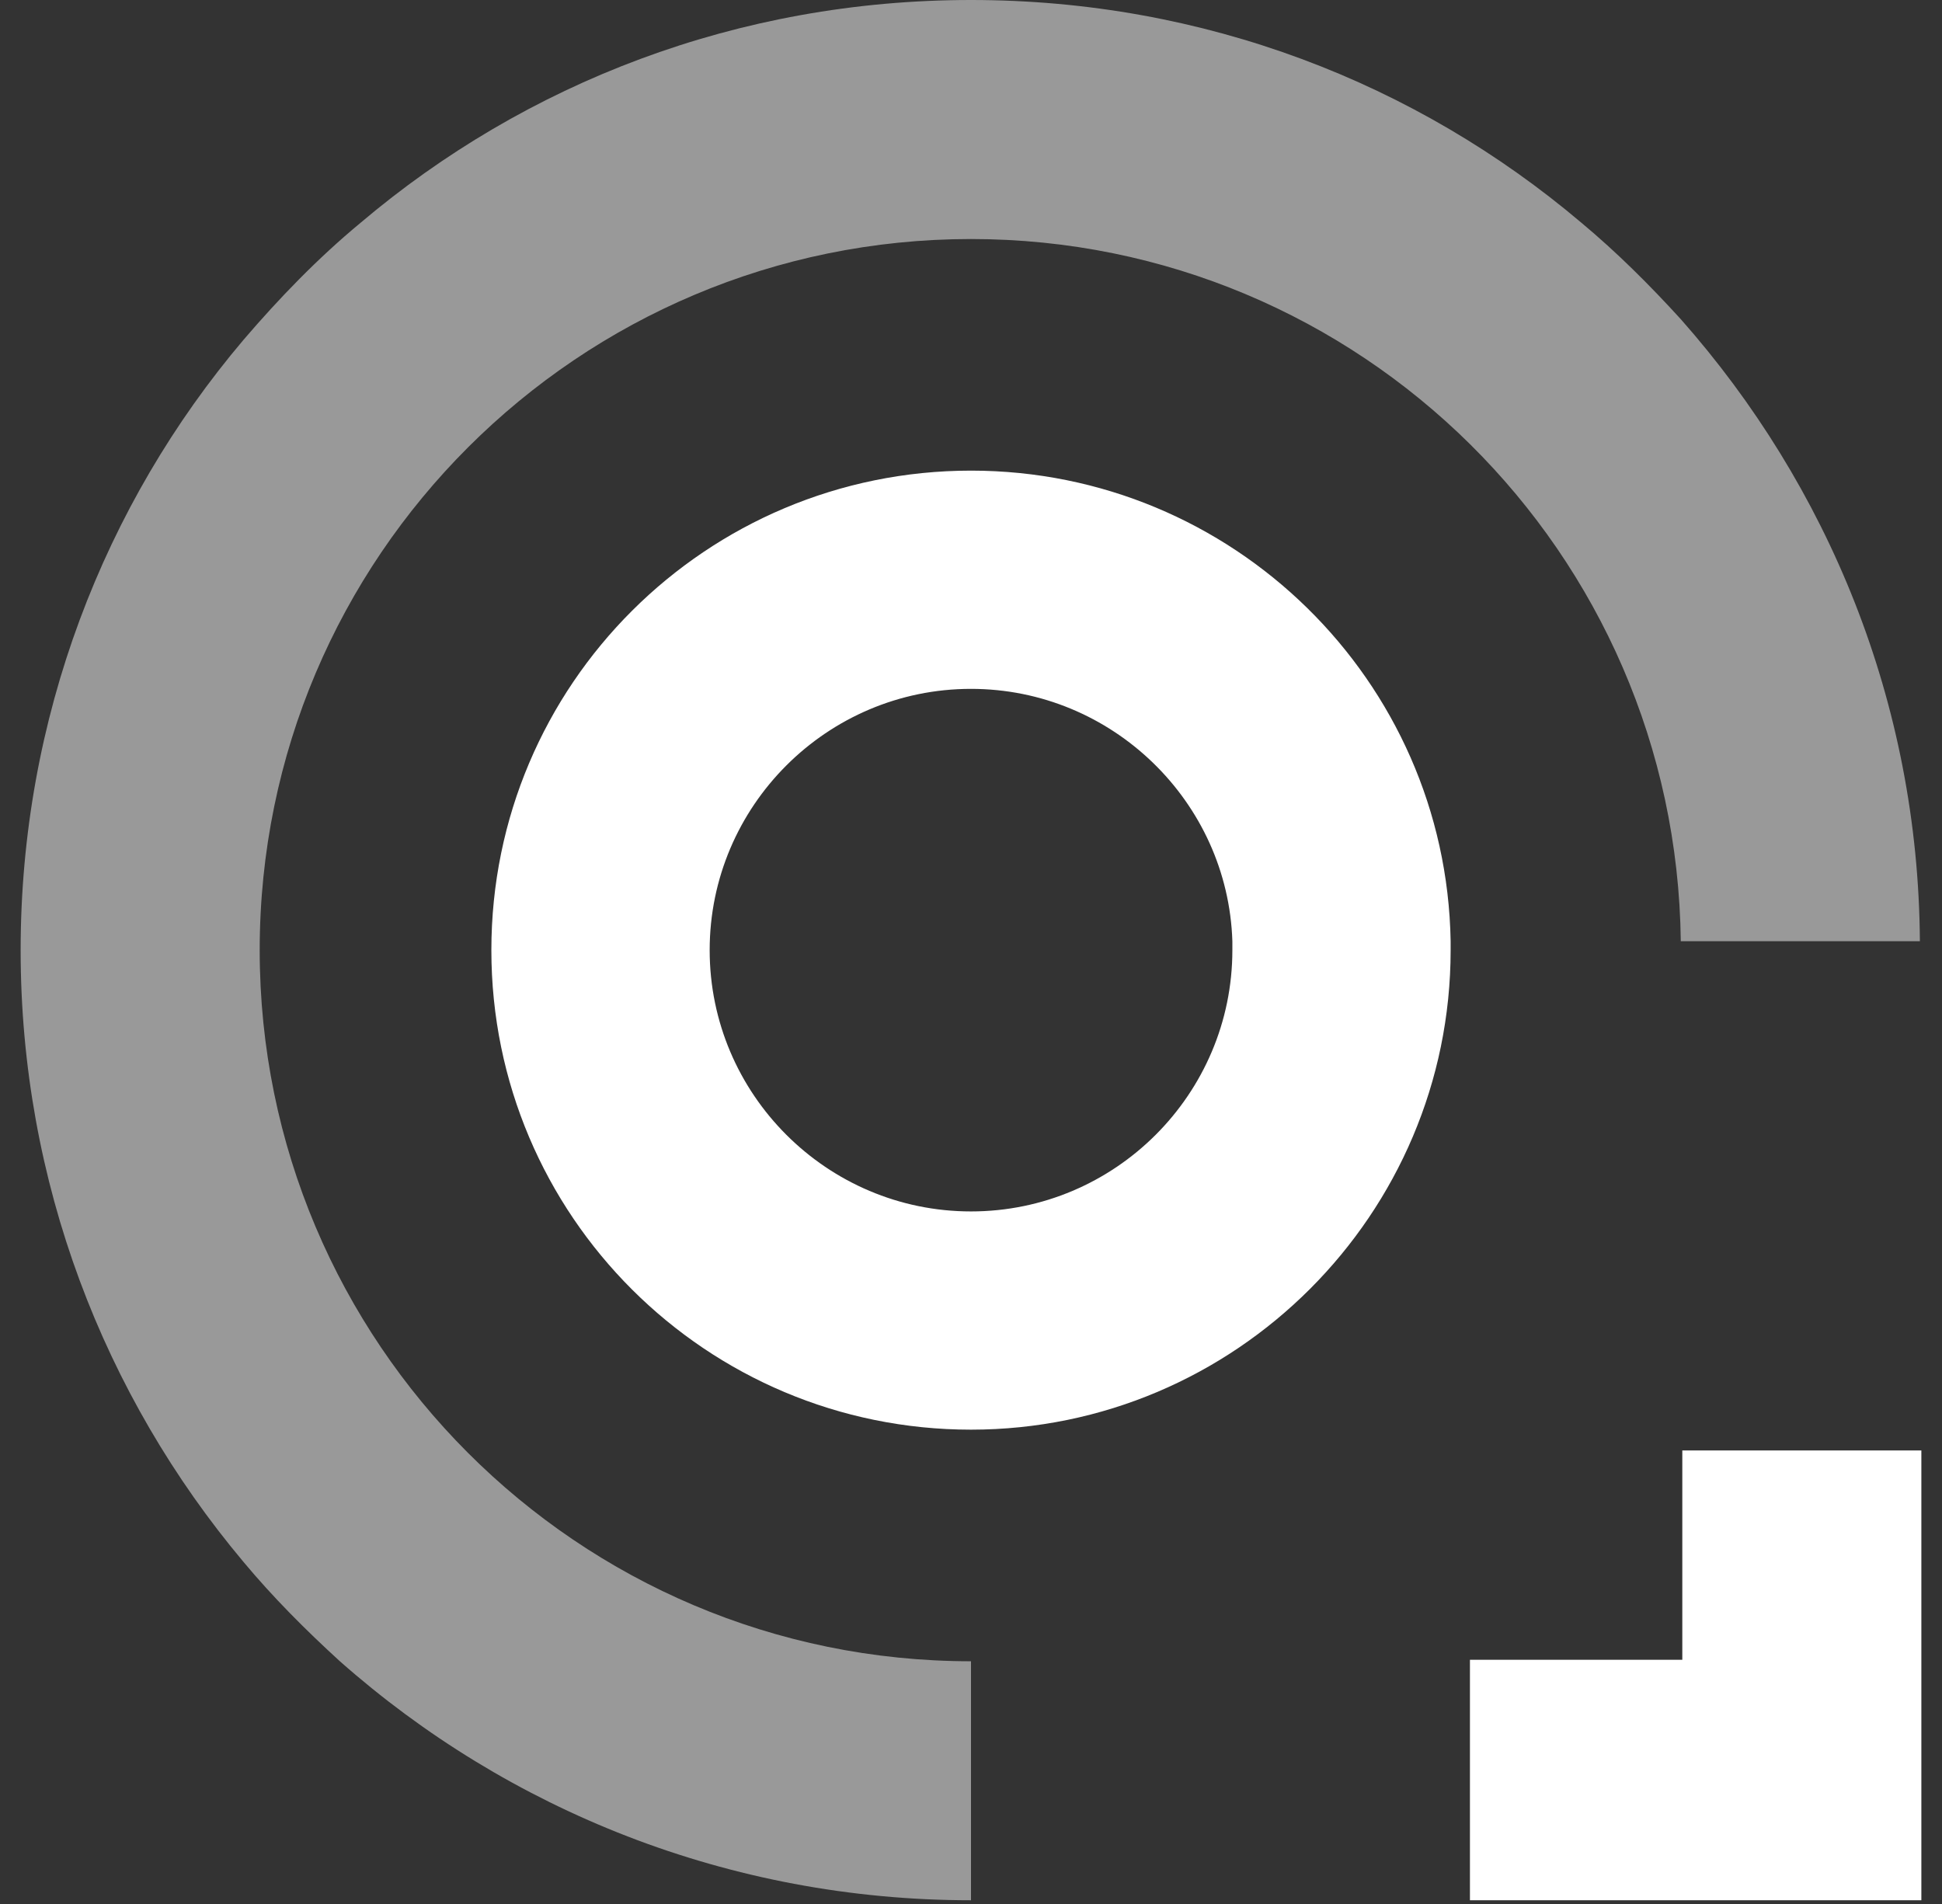
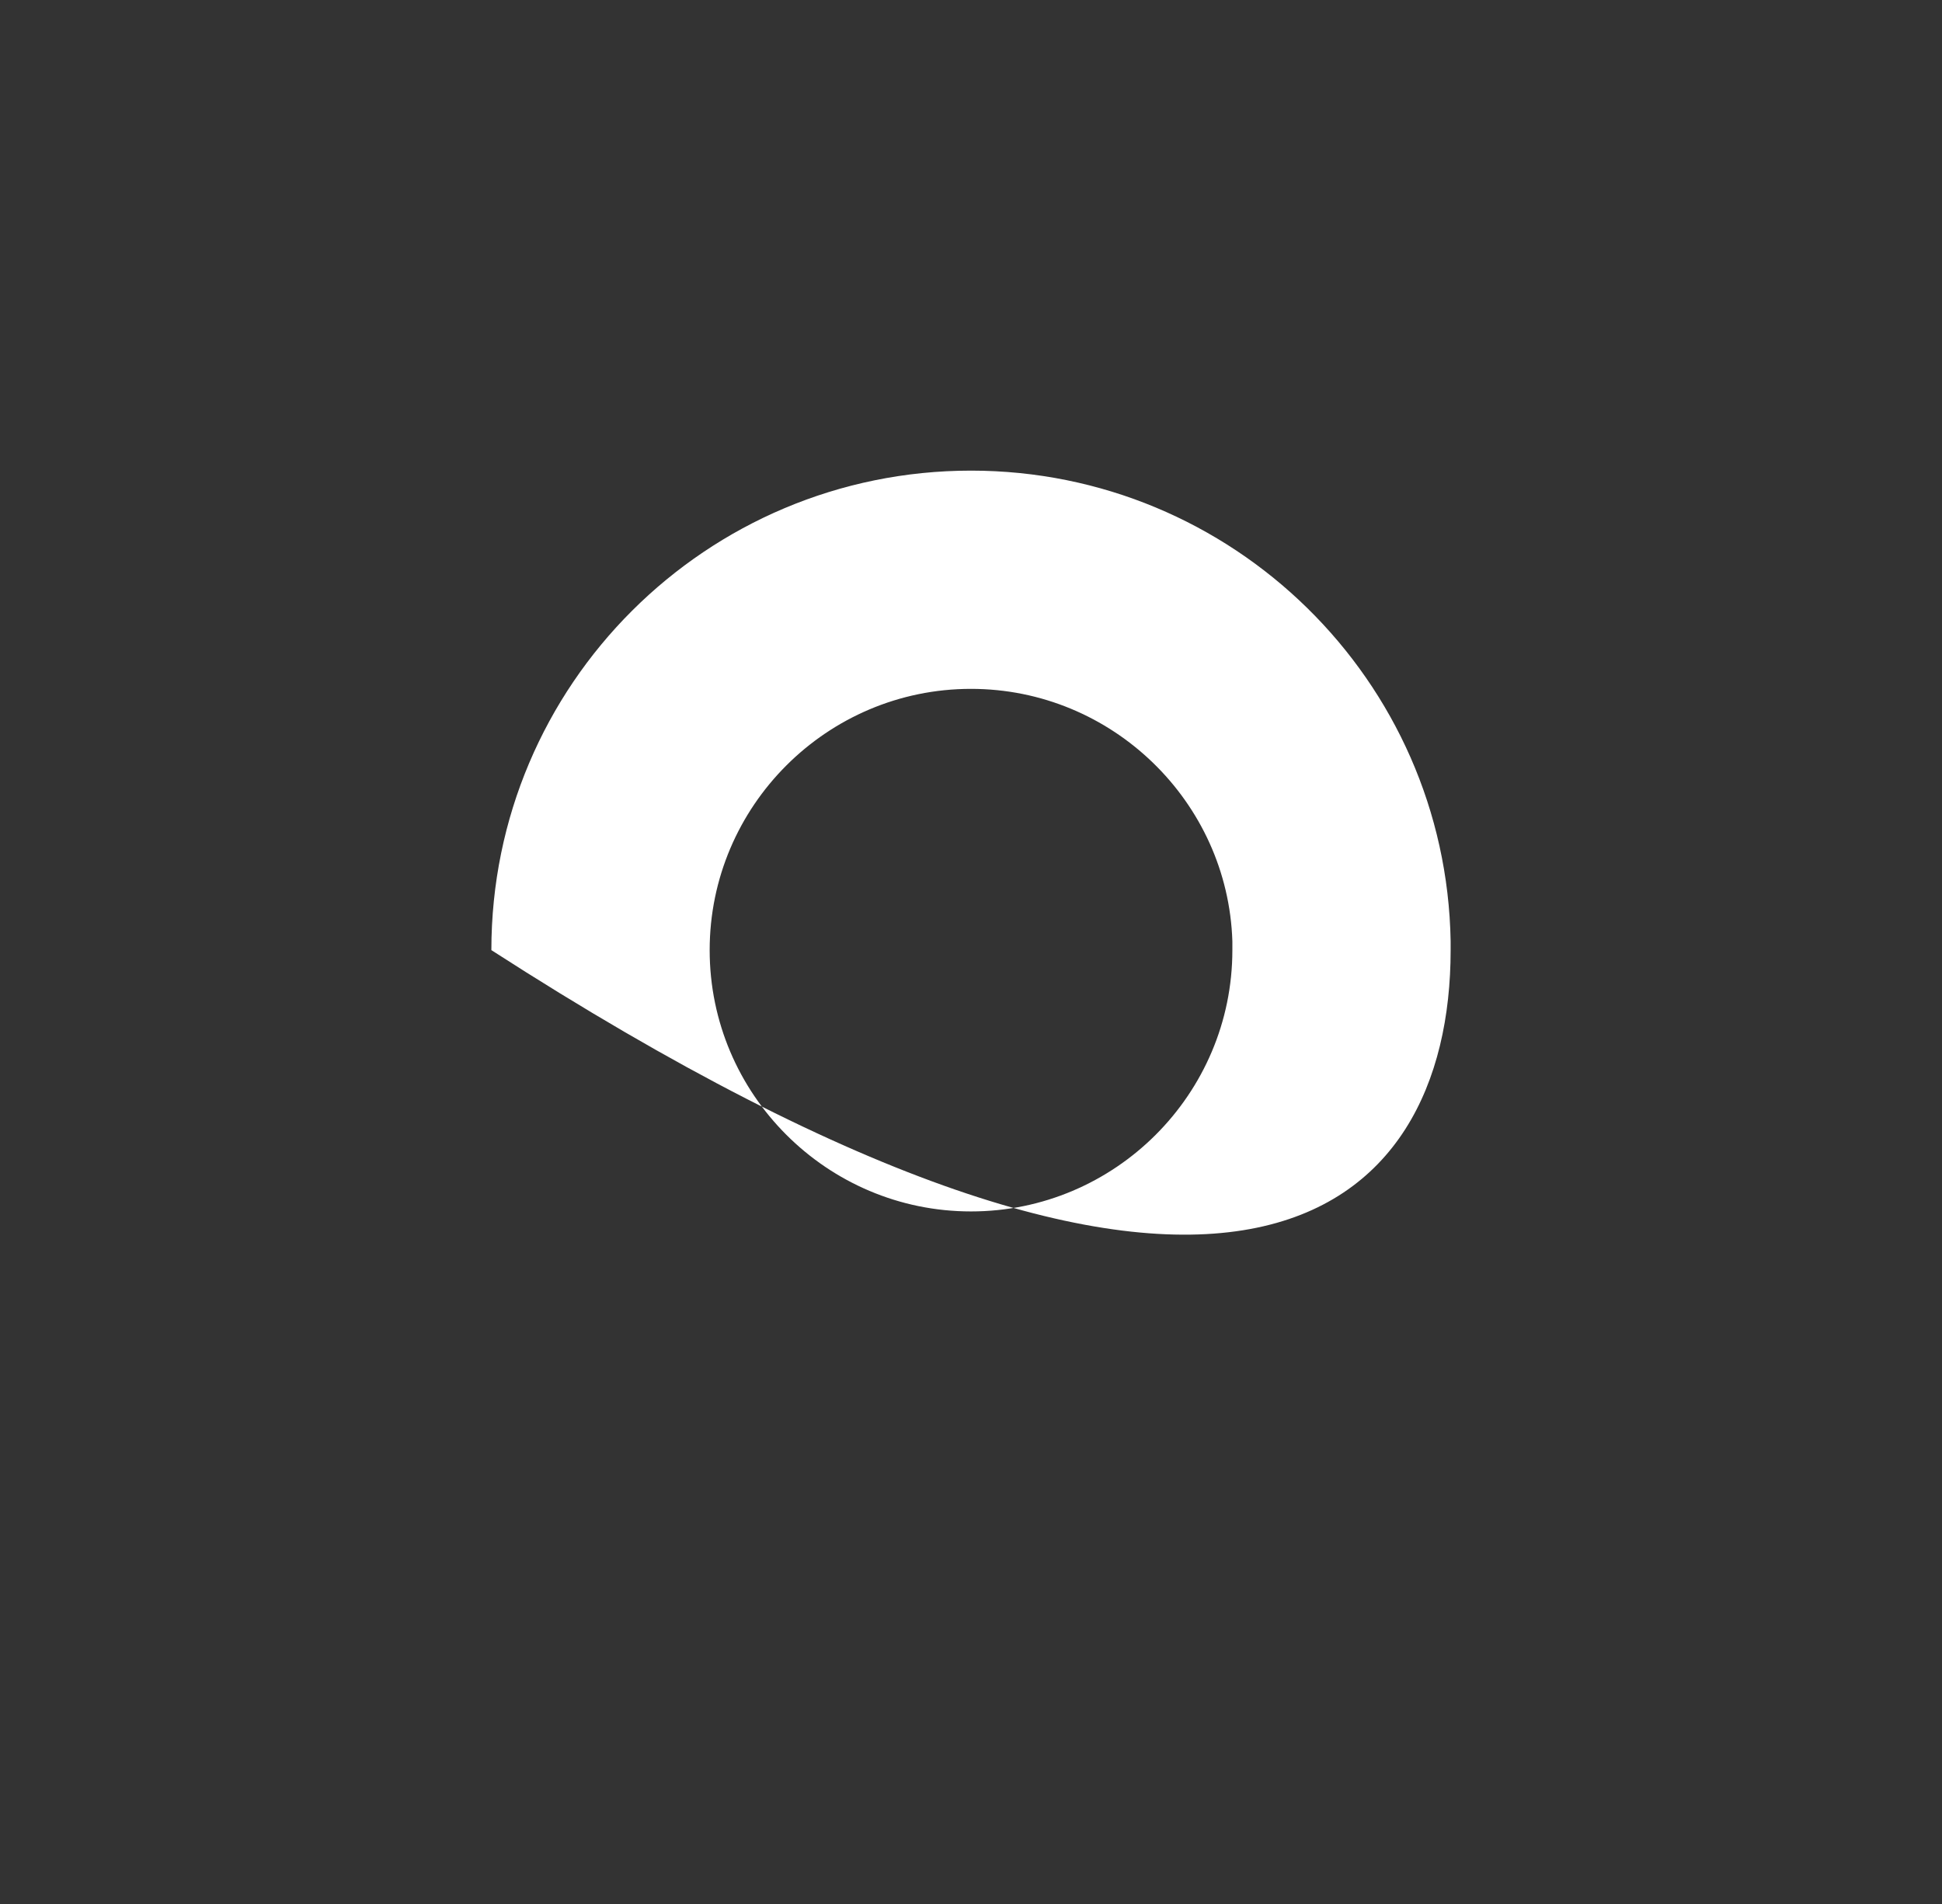
<svg xmlns="http://www.w3.org/2000/svg" width="51" height="50" viewBox="0 0 51 50" fill="none">
  <rect x="0" y="0" width="51" height="50" fill="#333333" stroke="none" />
-   <path opacity="0.5" d="M25.5 49.902C19.143 49.902 13.333 47.524 8.926 43.626C8.029 42.807 7.171 41.949 6.392 41.014C2.726 36.647 0.542 31.033 0.542 24.951C0.542 18.869 2.726 13.255 6.392 8.928C7.327 7.836 8.341 6.784 9.472 5.848C13.801 2.183 19.378 0 25.5 0C31.622 0 37.199 2.183 41.528 5.848C42.464 6.628 43.322 7.485 44.14 8.382C48.001 12.748 50.38 18.441 50.419 24.717H44.14C44.023 14.503 35.717 6.277 25.5 6.277C15.205 6.277 6.82 14.62 6.82 24.951C6.82 35.244 15.166 43.626 25.5 43.626V49.902Z" fill="white" />
-   <path d="M38.096 24.951C38.096 24.873 38.096 24.795 38.096 24.717C37.979 17.856 32.364 12.359 25.5 12.359C18.559 12.359 12.904 17.973 12.904 24.951C12.904 31.93 18.559 37.544 25.5 37.544C32.442 37.544 38.096 31.891 38.096 24.951ZM18.637 24.951C18.637 21.169 21.718 18.09 25.5 18.09C29.205 18.09 32.247 21.053 32.364 24.717C32.364 24.795 32.364 24.873 32.364 24.951C32.364 28.733 29.283 31.813 25.5 31.813C21.718 31.813 18.637 28.733 18.637 24.951Z" fill="white" />
-   <path d="M50.458 49.902H38.603V43.587H44.18V38.09H50.458V49.902Z" fill="white" />
+   <path d="M38.096 24.951C38.096 24.873 38.096 24.795 38.096 24.717C37.979 17.856 32.364 12.359 25.5 12.359C18.559 12.359 12.904 17.973 12.904 24.951C32.442 37.544 38.096 31.891 38.096 24.951ZM18.637 24.951C18.637 21.169 21.718 18.09 25.5 18.09C29.205 18.09 32.247 21.053 32.364 24.717C32.364 24.795 32.364 24.873 32.364 24.951C32.364 28.733 29.283 31.813 25.5 31.813C21.718 31.813 18.637 28.733 18.637 24.951Z" fill="white" />
</svg>